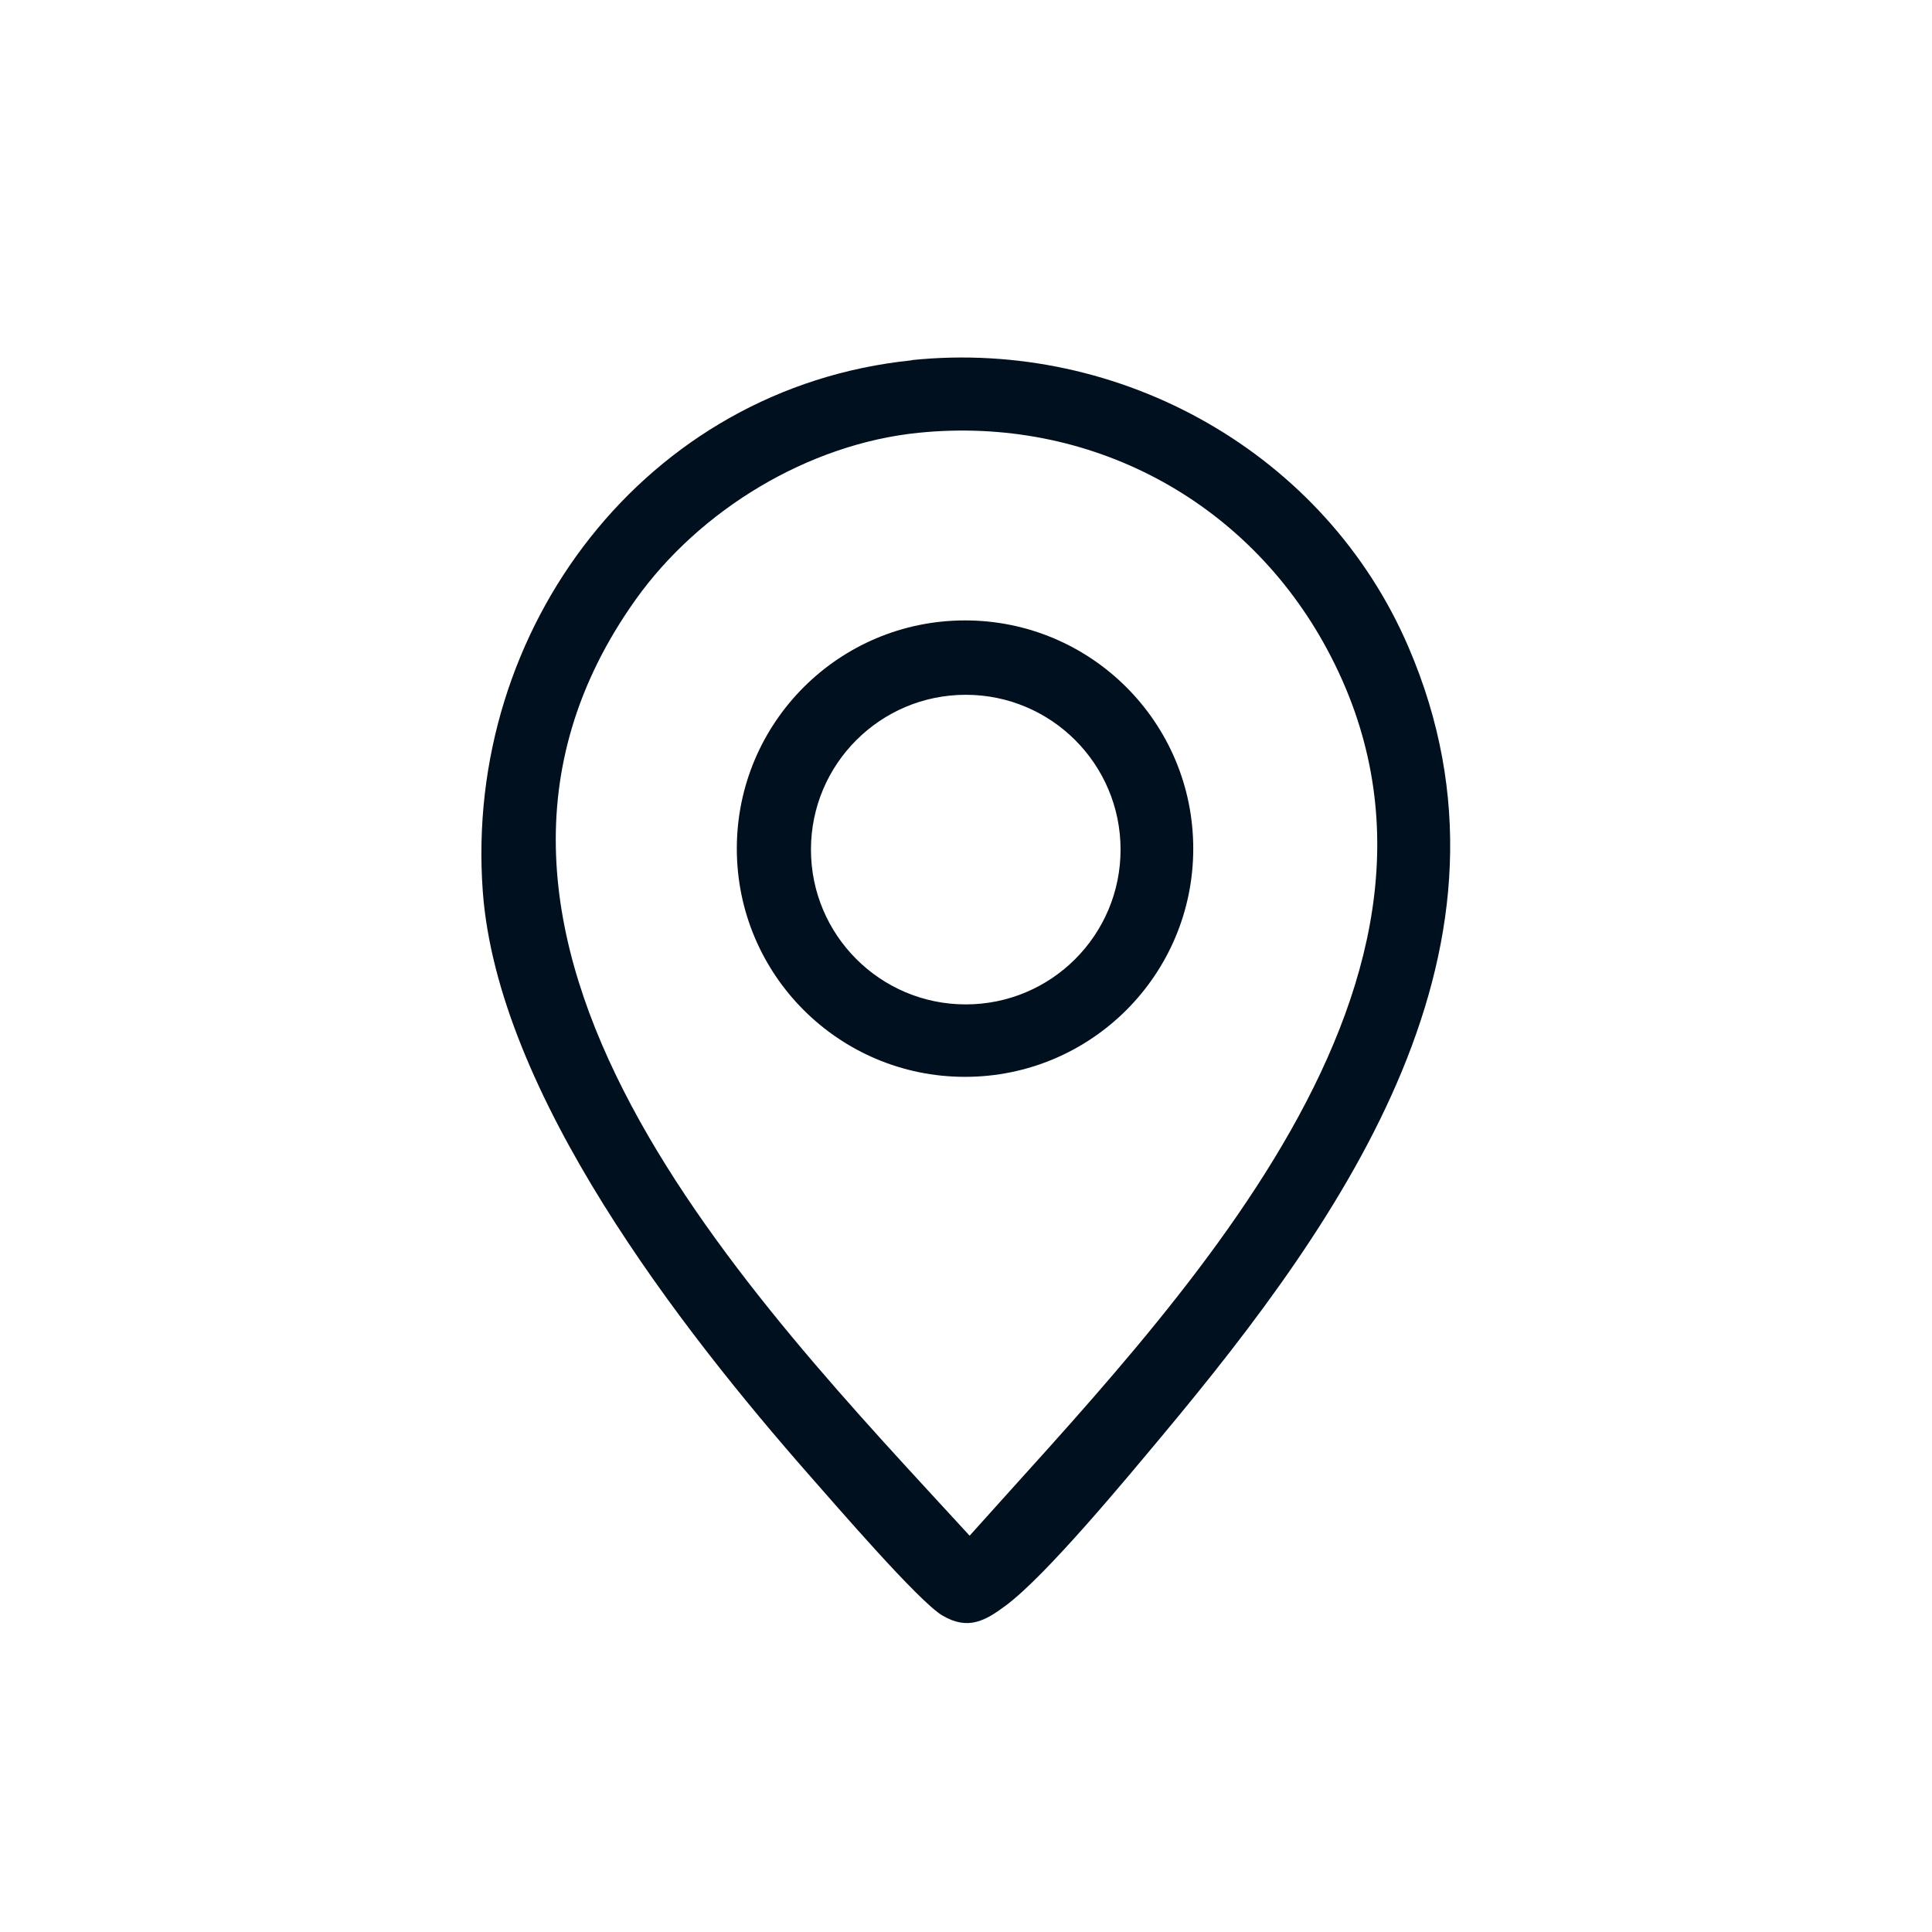
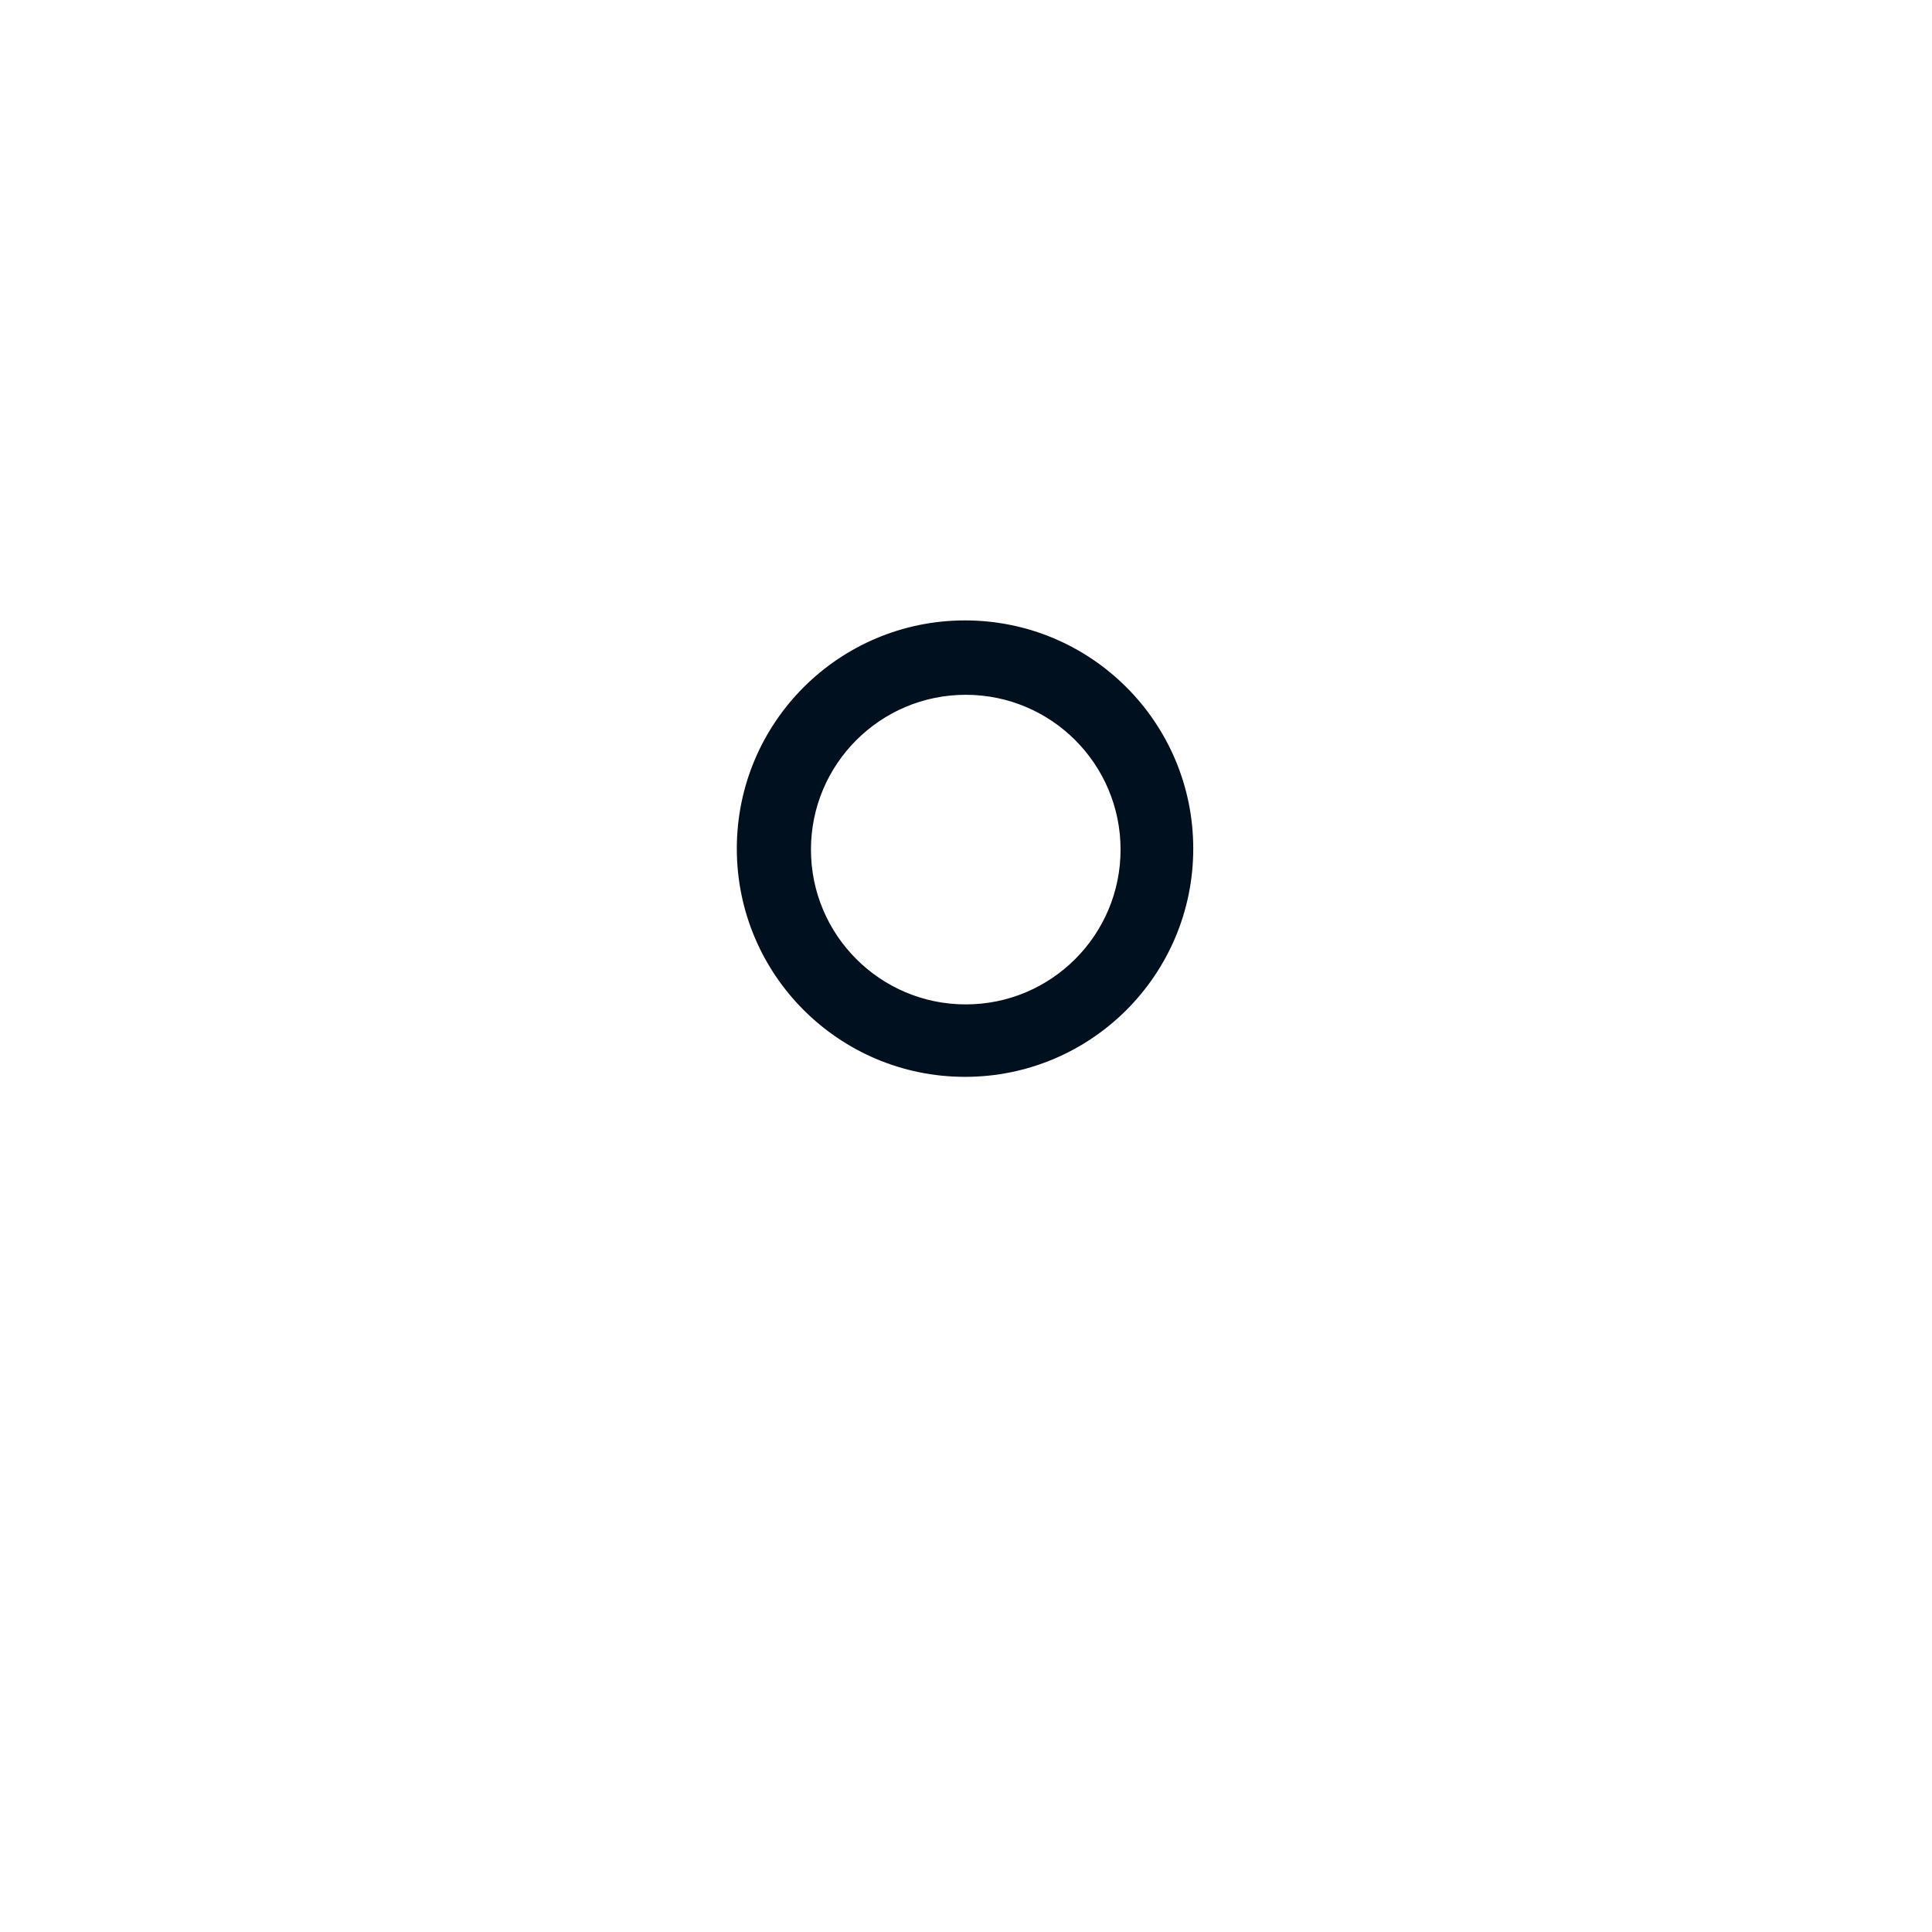
<svg xmlns="http://www.w3.org/2000/svg" id="Ebene_1" data-name="Ebene 1" viewBox="0 0 80 80">
-   <path d="M37.76,14.91c8.66-.89,17.12,3.87,20.56,11.88,5.31,12.33-2.61,23.58-10.23,32.7-1.48,1.77-4.76,5.74-6.44,6.99-.87.65-1.57,1.03-2.62.42-.98-.57-4.47-4.63-5.47-5.76-5.4-6.14-12.96-15.87-13.57-24.24-.79-10.87,6.74-20.85,17.76-21.98ZM38.04,17.92c-4.57.46-9.07,3.19-11.72,6.91-9.94,13.96,4.85,28.97,13.83,38.76,8.37-9.37,22.13-23.1,14.8-36.71-3.34-6.2-9.86-9.67-16.91-8.96Z" style="fill: #00101f;" />
  <path d="M49.41,35.14c0,5.22-4.23,9.45-9.45,9.45s-9.45-4.23-9.45-9.45,4.23-9.45,9.45-9.45,9.45,4.23,9.45,9.45ZM46.4,35.18c0-3.54-2.87-6.41-6.41-6.41s-6.41,2.87-6.41,6.41,2.87,6.41,6.41,6.41,6.41-2.87,6.41-6.41Z" style="fill: #00101f;" />
</svg>